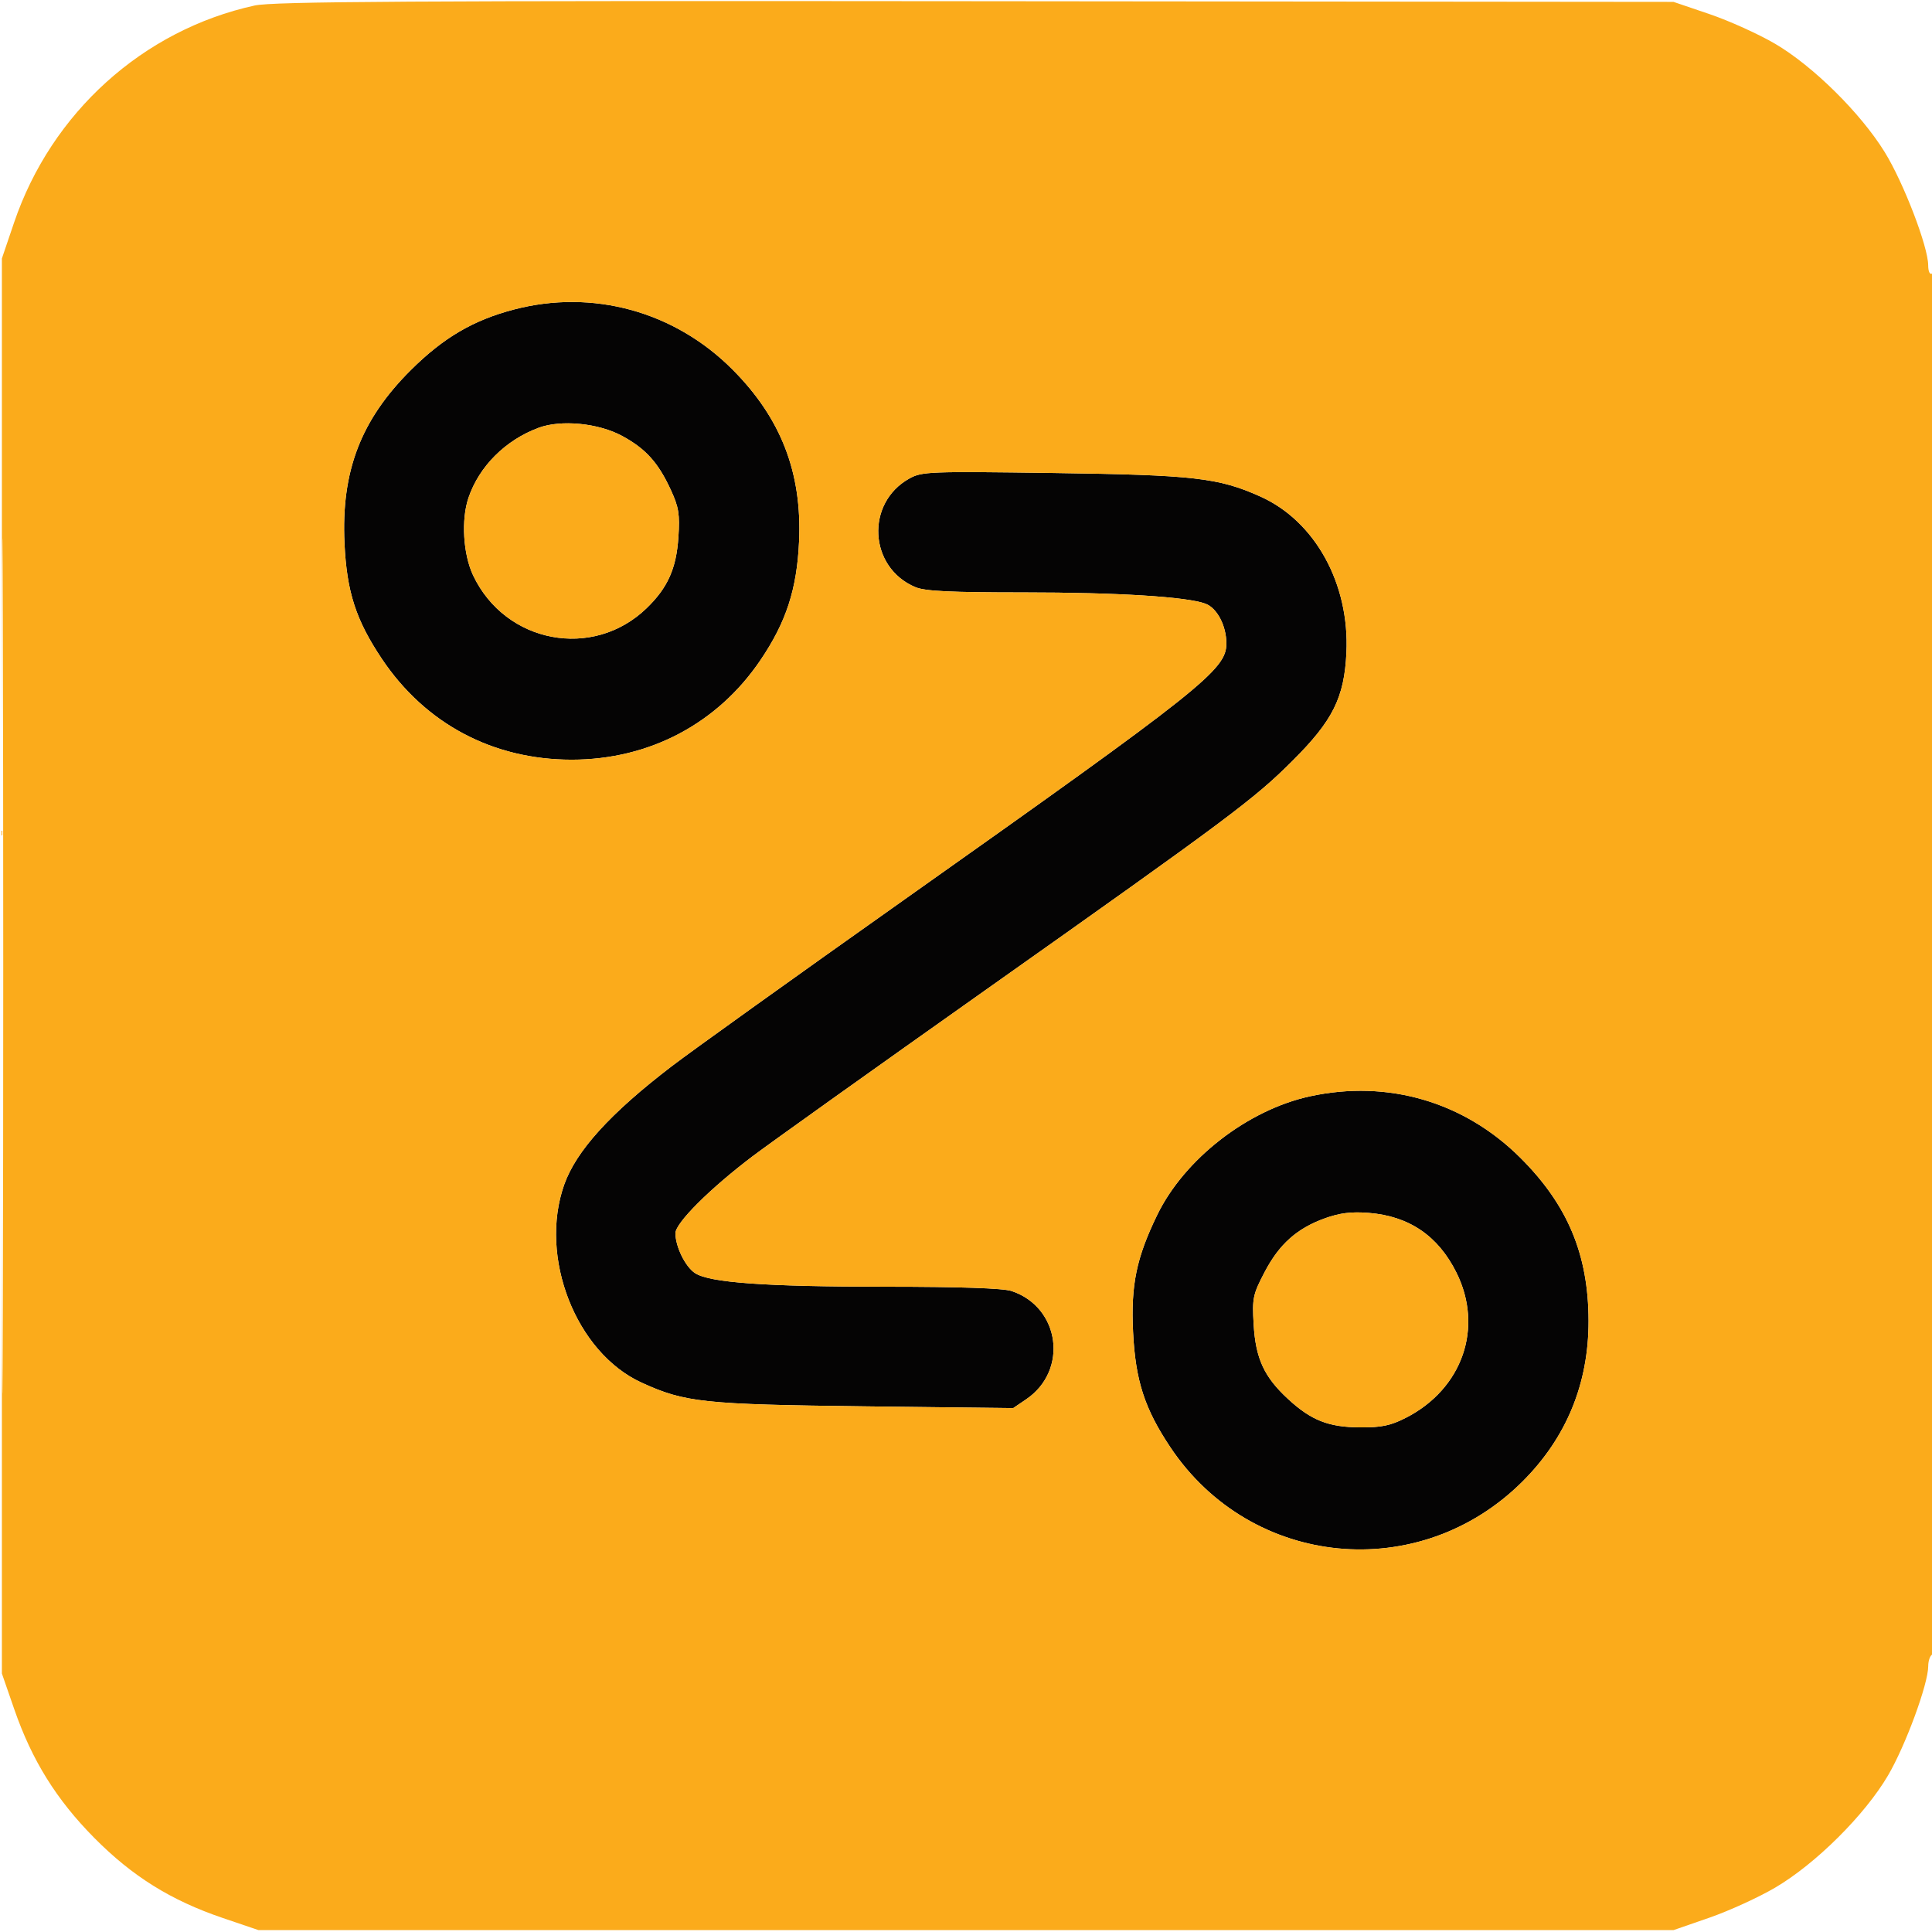
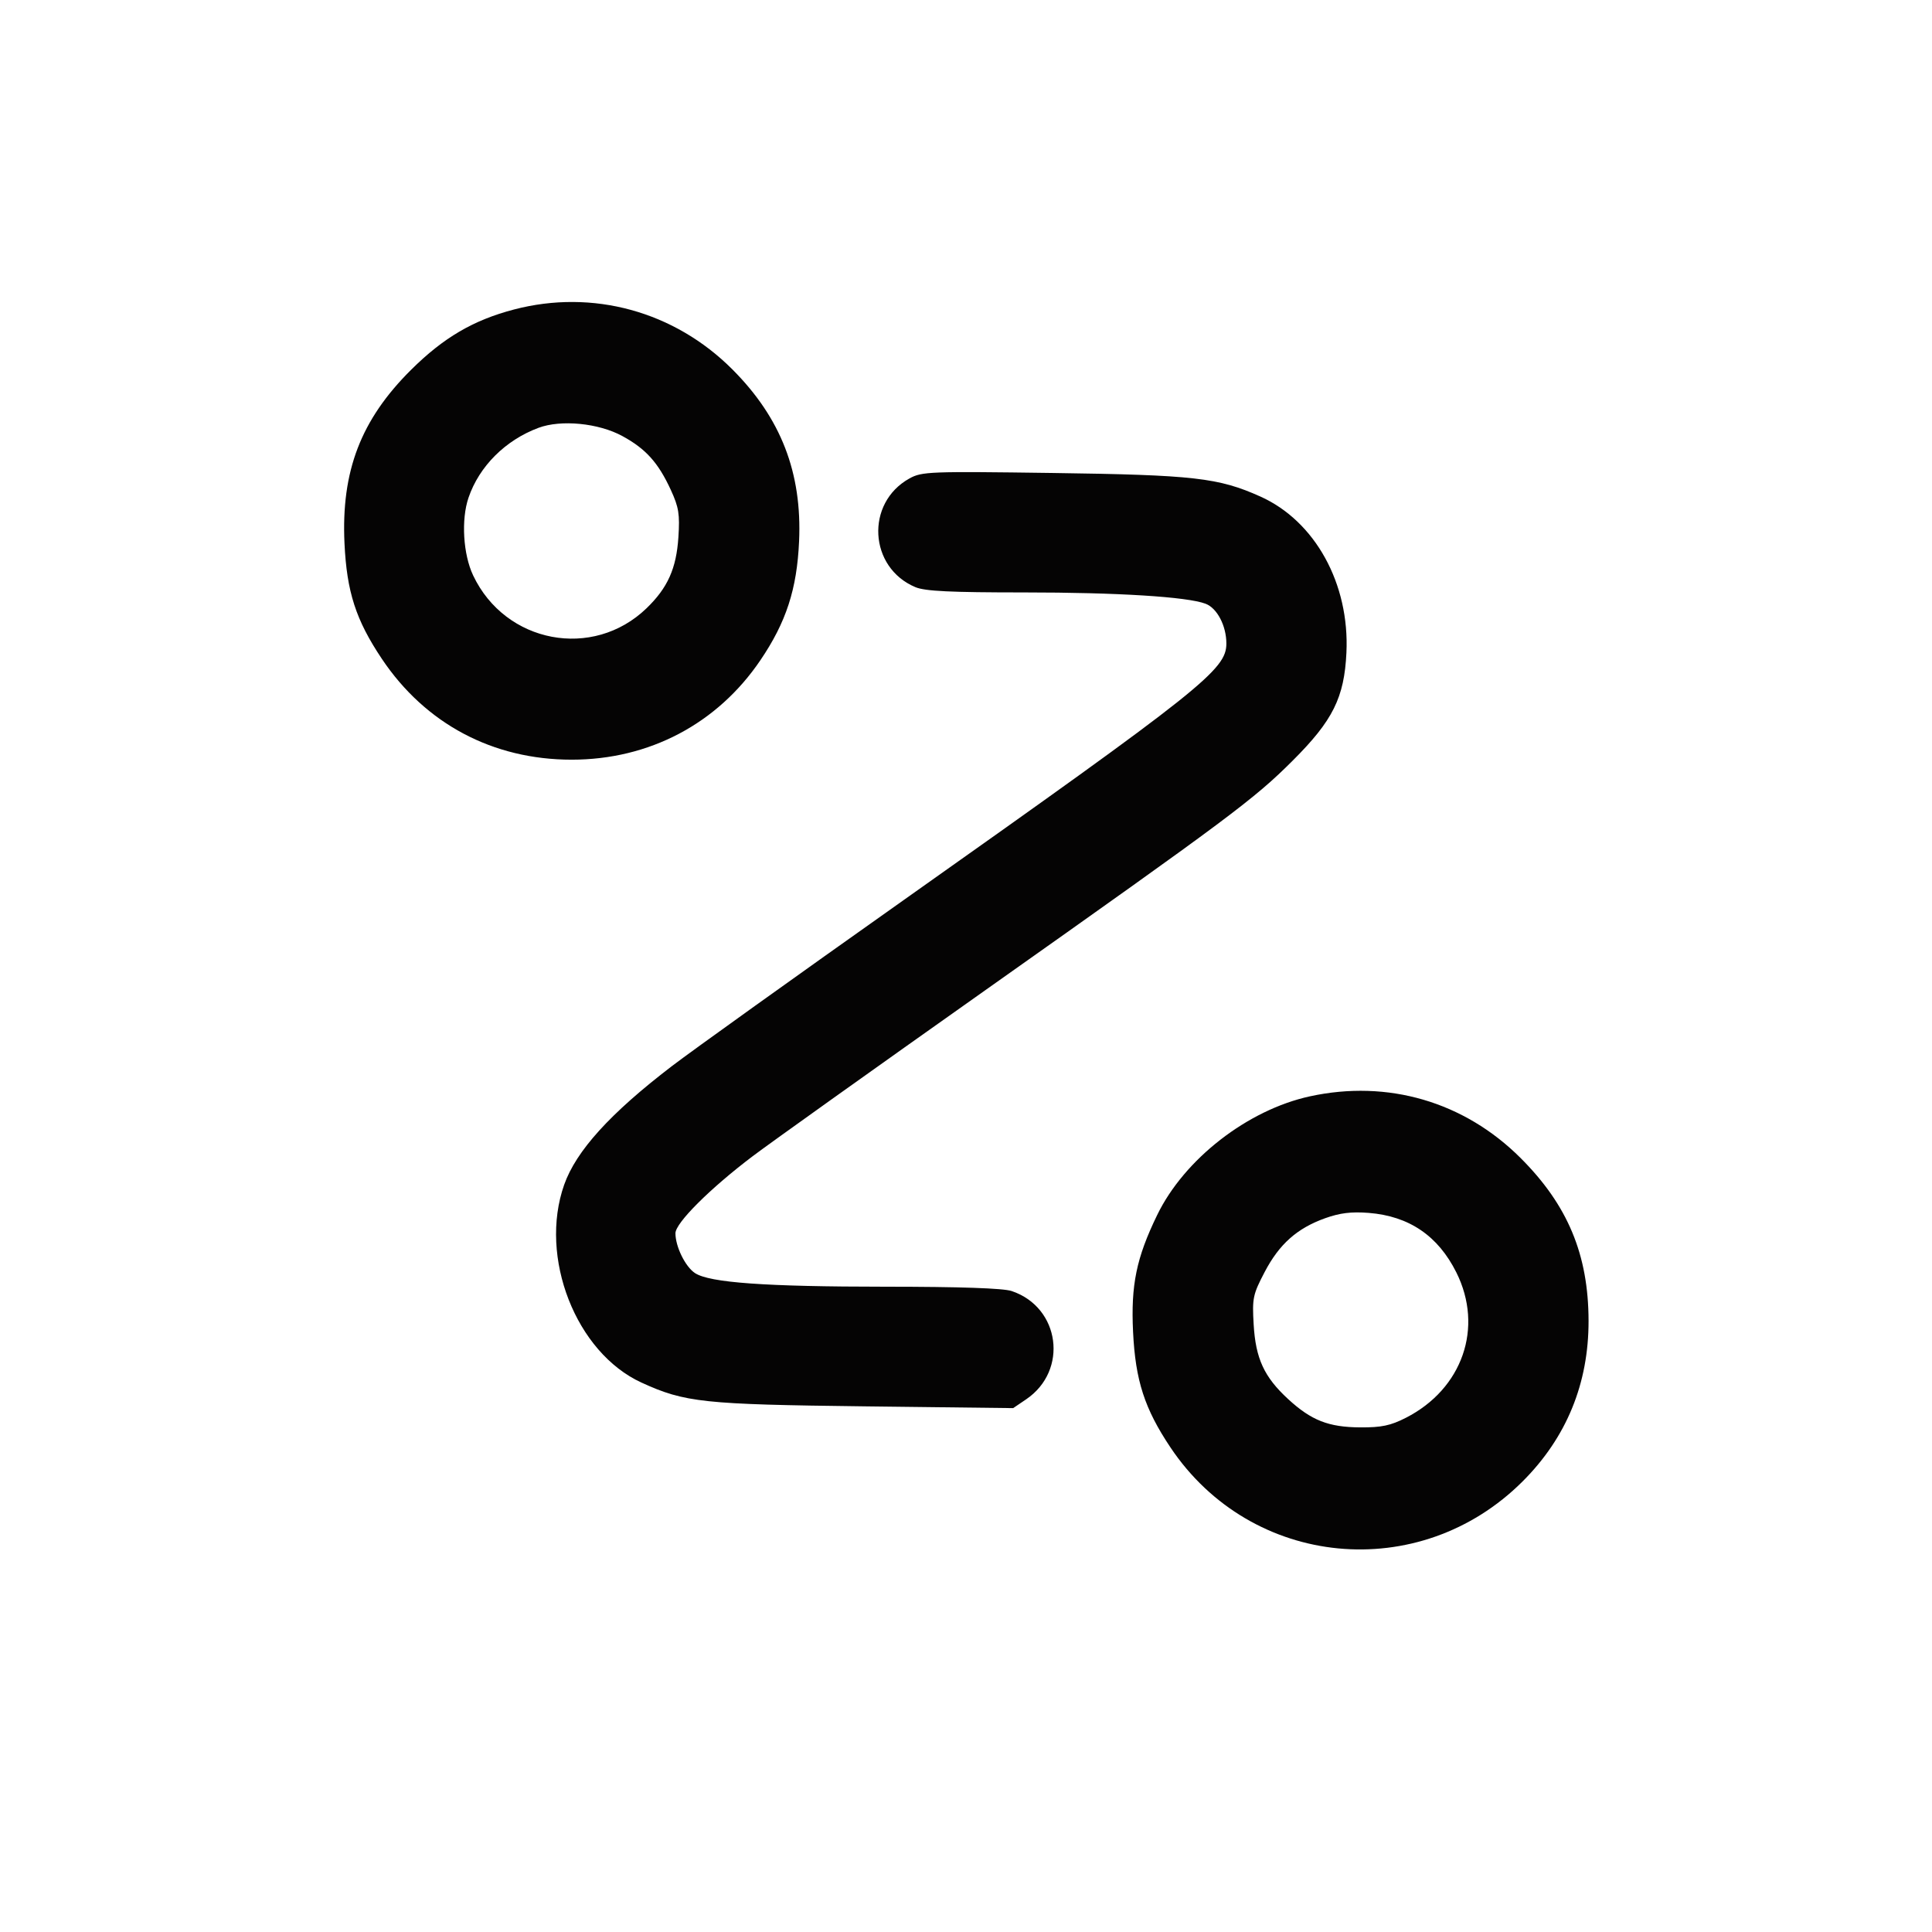
<svg xmlns="http://www.w3.org/2000/svg" width="512" height="512" viewBox="0 0 512 512">
  <path d="M 136.202 82.022 C 125.433 84.843, 117.532 89.475, 108.946 98 C 95.624 111.227, 90.395 124.854, 91.294 144 C 91.897 156.847, 94.306 164.300, 101.178 174.574 C 112.707 191.812, 130.602 201.324, 151.500 201.324 C 172.037 201.324, 190.078 191.821, 201.494 174.992 C 208.355 164.876, 211.200 156.138, 211.765 143.440 C 212.574 125.261, 206.956 110.783, 194.091 97.897 C 178.709 82.490, 157.068 76.555, 136.202 82.022 M 142.703 113.381 C 133.928 116.652, 126.996 123.575, 124.159 131.899 C 122.181 137.702, 122.730 146.890, 125.390 152.500 C 133.932 170.515, 157.130 174.908, 171.335 161.201 C 176.944 155.788, 179.240 150.667, 179.782 142.361 C 180.180 136.277, 179.885 134.431, 177.784 129.861 C 174.454 122.616, 171.157 118.948, 164.932 115.560 C 158.615 112.121, 148.690 111.149, 142.703 113.381 M 241.032 126.786 C 229.283 133.281, 230.223 150.435, 242.611 155.611 C 245.153 156.673, 251.925 157, 271.362 157 C 296.157 157, 314.637 158.151, 319.496 159.999 C 322.553 161.161, 325 165.847, 325 170.537 C 325 177.473, 318.733 182.455, 239.500 238.515 C 210.900 258.750, 183.225 278.577, 178 282.575 C 161.736 295.017, 152.674 305.003, 149.512 313.967 C 142.735 333.175, 152.617 358.449, 170.017 366.409 C 181.510 371.667, 186.394 372.188, 229 372.696 L 268.500 373.167 271.946 370.830 C 283.197 363.200, 280.951 346.443, 268.101 342.139 C 265.861 341.388, 254.431 340.997, 234.601 340.992 C 202.832 340.983, 188.063 339.927, 184.184 337.385 C 181.618 335.704, 179 330.370, 179 326.825 C 179 324.096, 188.164 314.957, 199.500 306.383 C 203.900 303.055, 231.575 283.306, 261 262.496 C 326.098 216.459, 332.336 211.801, 342.583 201.570 C 353.233 190.936, 356.246 184.884, 356.815 172.983 C 357.688 154.725, 348.529 138.101, 334.008 131.584 C 322.907 126.602, 316.383 125.862, 279 125.345 C 246.369 124.894, 244.312 124.972, 241.032 126.786 M 347.168 290.533 C 330.641 294.121, 313.864 307.153, 306.660 322 C 301.149 333.357, 299.669 340.542, 300.275 352.988 C 300.901 365.850, 303.320 373.321, 310.178 383.574 C 331.613 415.622, 376.185 419.912, 403.537 392.560 C 415.139 380.957, 421.014 366.642, 420.985 350.040 C 420.955 332.484, 415.465 319.345, 402.941 306.854 C 388.019 291.971, 367.801 286.055, 347.168 290.533 M 351.205 322.831 C 343.741 325.498, 339.027 329.687, 335.149 337.097 C 332.027 343.063, 331.828 344.012, 332.233 351 C 332.758 360.032, 335.008 364.909, 341.348 370.753 C 347.505 376.428, 352.071 378.221, 360.500 378.271 C 366.097 378.304, 368.512 377.798, 372.547 375.742 C 387.582 368.085, 393.240 351.805, 385.942 337.200 C 381.088 327.486, 373.406 322.271, 362.708 321.428 C 358.156 321.069, 355.088 321.443, 351.205 322.831" stroke="none" fill="#050404" fill-rule="evenodd" />
-   <path d="M 67.486 1.461 C 37.895 7.943, 13.629 29.842, 3.726 59 L 0.500 68.500 0.500 256 L 0.500 443.500 3.792 453 C 8.477 466.522, 14.955 476.930, 25 487.075 C 35.071 497.247, 45.289 503.617, 59 508.274 L 68.500 511.500 256 511.500 L 443.500 511.500 453 508.208 C 458.225 506.398, 466.098 502.798, 470.495 500.208 C 481.216 493.895, 494.217 480.959, 500.354 470.500 C 504.992 462.594, 511 446.256, 511 441.547 C 511 440.211, 511.450 438.840, 512 438.500 C 512.661 438.092, 513 375.803, 513 254.882 C 513 133.137, 512.665 72.089, 512 72.500 C 511.425 72.856, 510.996 71.925, 510.991 70.309 C 510.975 65.362, 504.480 48.440, 499.489 40.344 C 493.101 29.982, 480.483 17.505, 470.416 11.598 C 466.062 9.043, 458.225 5.501, 453 3.726 L 443.500 0.500 258.500 0.322 C 108.648 0.177, 72.357 0.394, 67.486 1.461 M 0.489 256 C 0.489 356.925, 0.607 398.212, 0.750 347.750 C 0.893 297.287, 0.893 214.712, 0.750 164.250 C 0.607 113.787, 0.489 155.075, 0.489 256 M 136.202 82.022 C 125.433 84.843, 117.532 89.475, 108.946 98 C 95.624 111.227, 90.395 124.854, 91.294 144 C 91.897 156.847, 94.306 164.300, 101.178 174.574 C 112.707 191.812, 130.602 201.324, 151.500 201.324 C 172.037 201.324, 190.078 191.821, 201.494 174.992 C 208.355 164.876, 211.200 156.138, 211.765 143.440 C 212.574 125.261, 206.956 110.783, 194.091 97.897 C 178.709 82.490, 157.068 76.555, 136.202 82.022 M 142.703 113.381 C 133.928 116.652, 126.996 123.575, 124.159 131.899 C 122.181 137.702, 122.730 146.890, 125.390 152.500 C 133.932 170.515, 157.130 174.908, 171.335 161.201 C 176.944 155.788, 179.240 150.667, 179.782 142.361 C 180.180 136.277, 179.885 134.431, 177.784 129.861 C 174.454 122.616, 171.157 118.948, 164.932 115.560 C 158.615 112.121, 148.690 111.149, 142.703 113.381 M 241.032 126.786 C 229.283 133.281, 230.223 150.435, 242.611 155.611 C 245.153 156.673, 251.925 157, 271.362 157 C 296.157 157, 314.637 158.151, 319.496 159.999 C 322.553 161.161, 325 165.847, 325 170.537 C 325 177.473, 318.733 182.455, 239.500 238.515 C 210.900 258.750, 183.225 278.577, 178 282.575 C 161.736 295.017, 152.674 305.003, 149.512 313.967 C 142.735 333.175, 152.617 358.449, 170.017 366.409 C 181.510 371.667, 186.394 372.188, 229 372.696 L 268.500 373.167 271.946 370.830 C 283.197 363.200, 280.951 346.443, 268.101 342.139 C 265.861 341.388, 254.431 340.997, 234.601 340.992 C 202.832 340.983, 188.063 339.927, 184.184 337.385 C 181.618 335.704, 179 330.370, 179 326.825 C 179 324.096, 188.164 314.957, 199.500 306.383 C 203.900 303.055, 231.575 283.306, 261 262.496 C 326.098 216.459, 332.336 211.801, 342.583 201.570 C 353.233 190.936, 356.246 184.884, 356.815 172.983 C 357.688 154.725, 348.529 138.101, 334.008 131.584 C 322.907 126.602, 316.383 125.862, 279 125.345 C 246.369 124.894, 244.312 124.972, 241.032 126.786 M 347.168 290.533 C 330.641 294.121, 313.864 307.153, 306.660 322 C 301.149 333.357, 299.669 340.542, 300.275 352.988 C 300.901 365.850, 303.320 373.321, 310.178 383.574 C 331.613 415.622, 376.185 419.912, 403.537 392.560 C 415.139 380.957, 421.014 366.642, 420.985 350.040 C 420.955 332.484, 415.465 319.345, 402.941 306.854 C 388.019 291.971, 367.801 286.055, 347.168 290.533 M 351.205 322.831 C 343.741 325.498, 339.027 329.687, 335.149 337.097 C 332.027 343.063, 331.828 344.012, 332.233 351 C 332.758 360.032, 335.008 364.909, 341.348 370.753 C 347.505 376.428, 352.071 378.221, 360.500 378.271 C 366.097 378.304, 368.512 377.798, 372.547 375.742 C 387.582 368.085, 393.240 351.805, 385.942 337.200 C 381.088 327.486, 373.406 322.271, 362.708 321.428 C 358.156 321.069, 355.088 321.443, 351.205 322.831" stroke="none" fill="#fbab1b" fill-rule="evenodd" />
</svg>